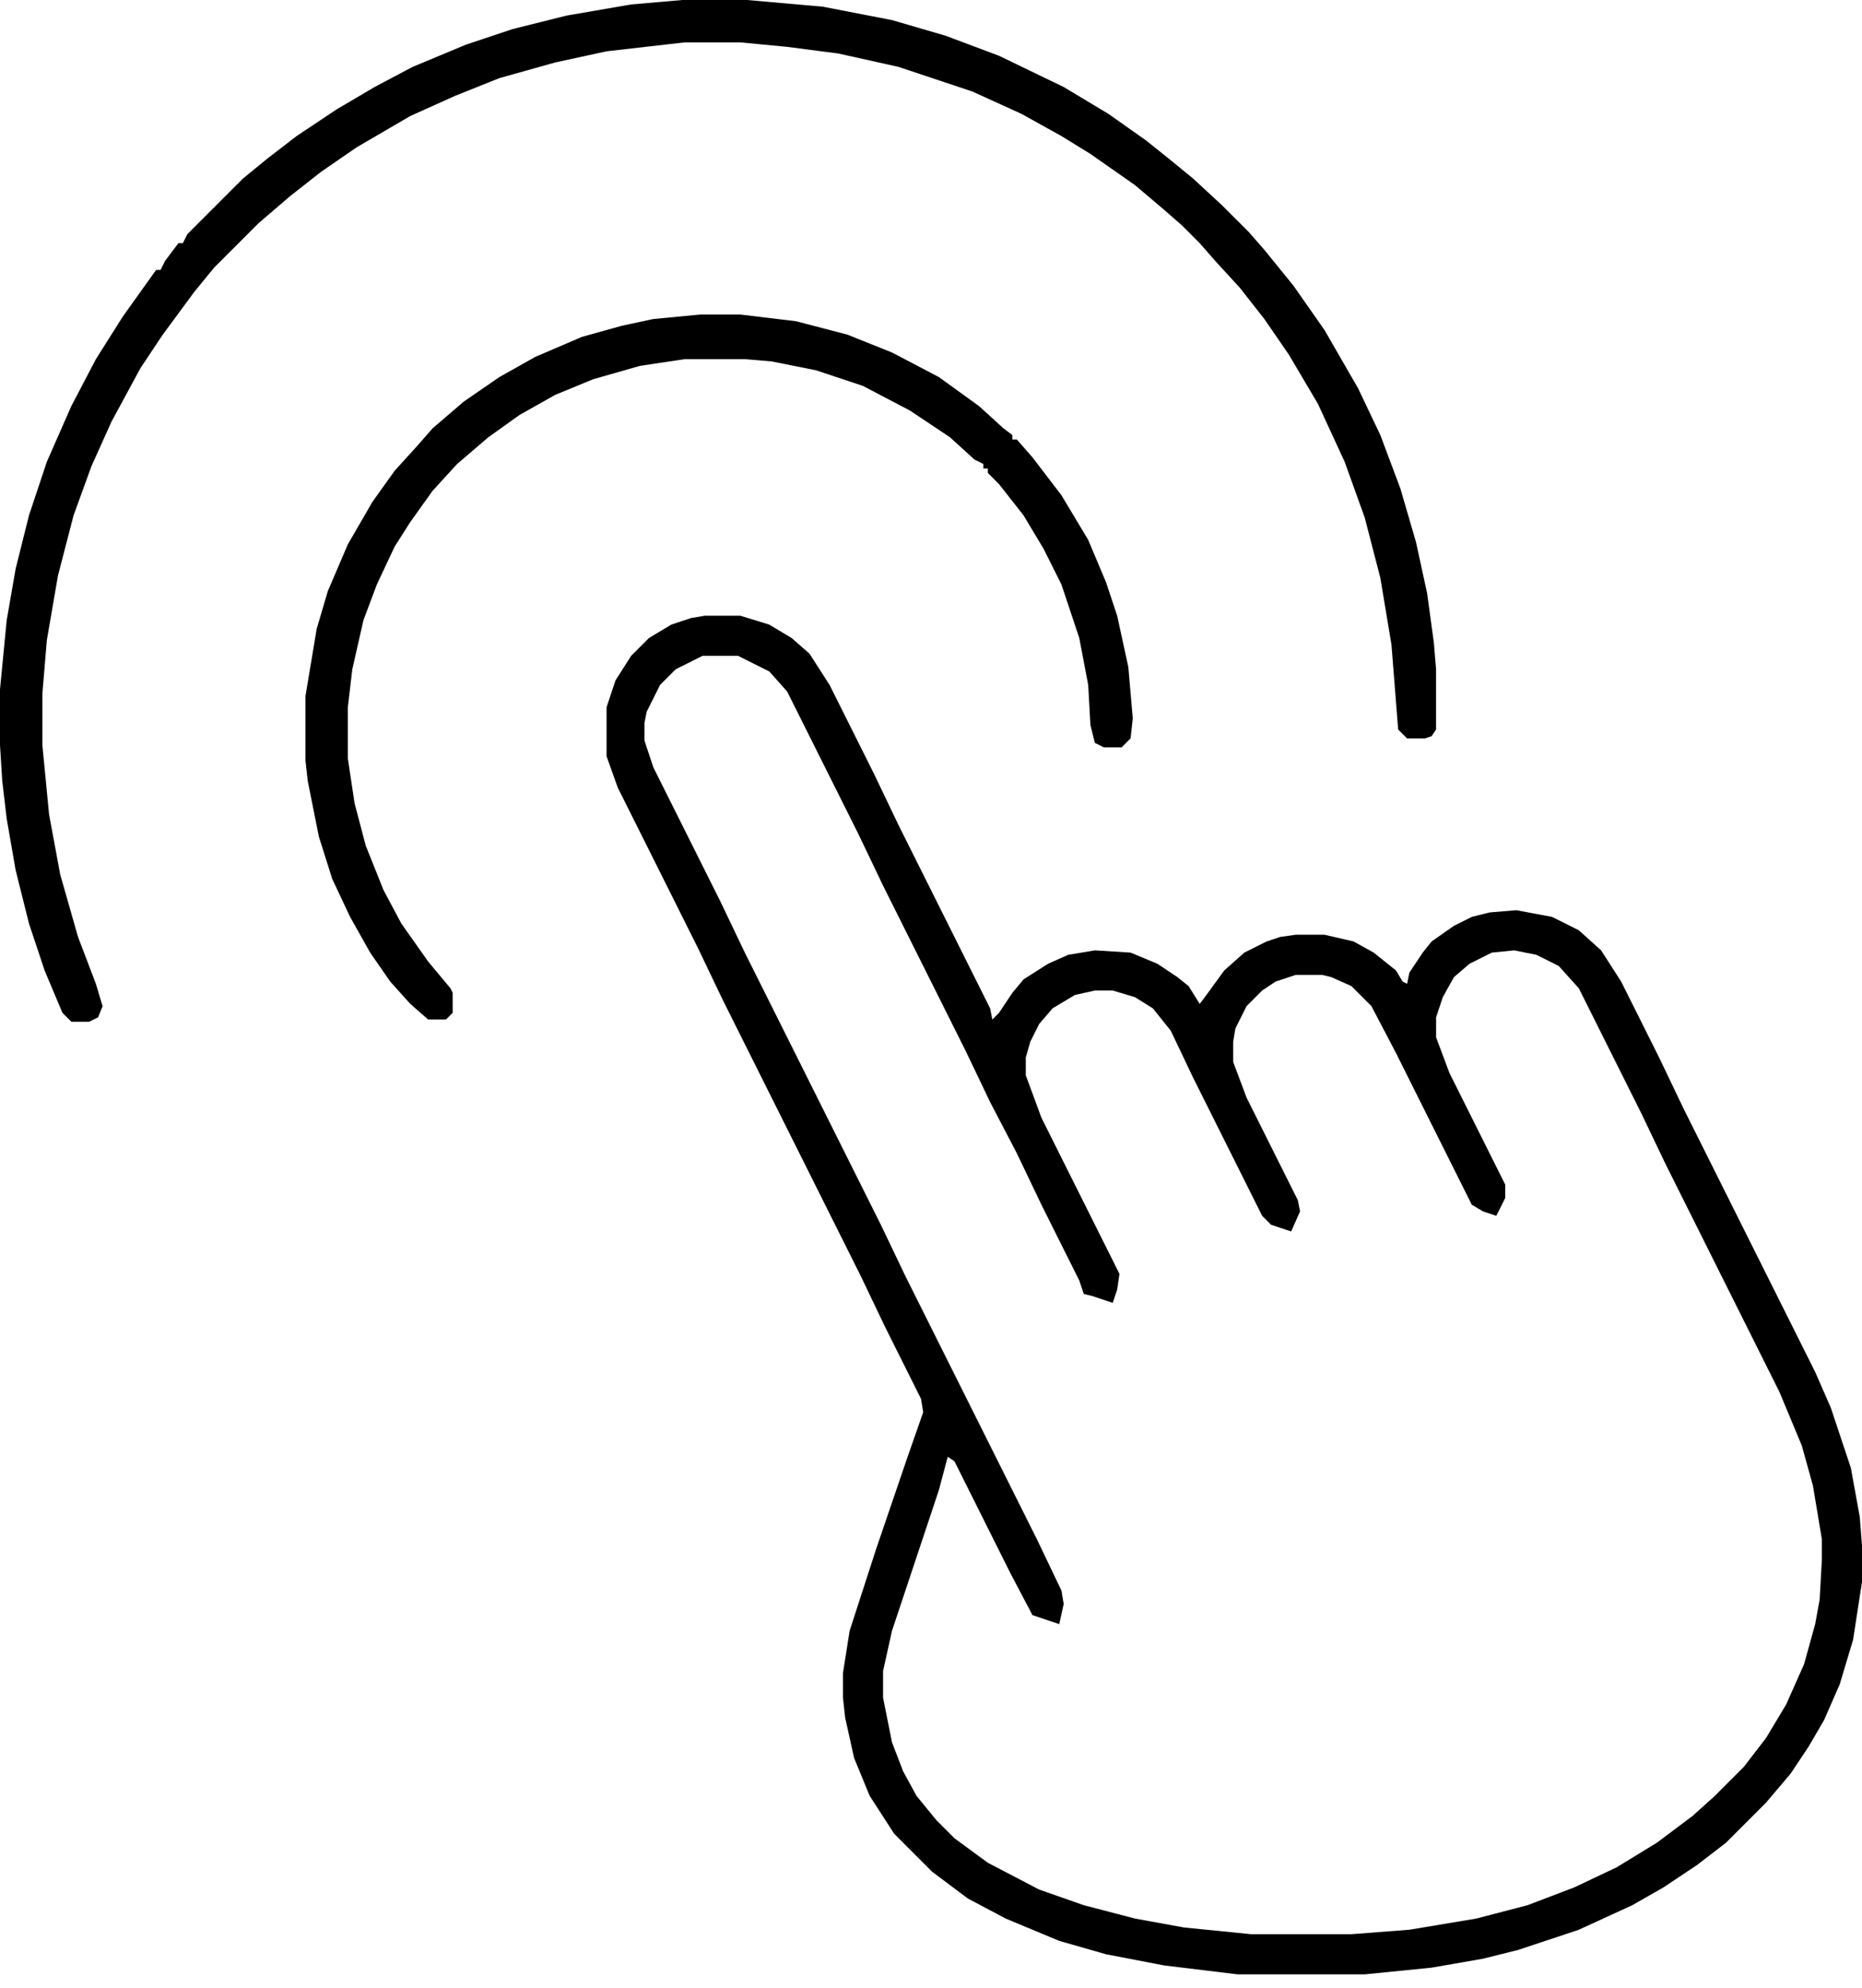
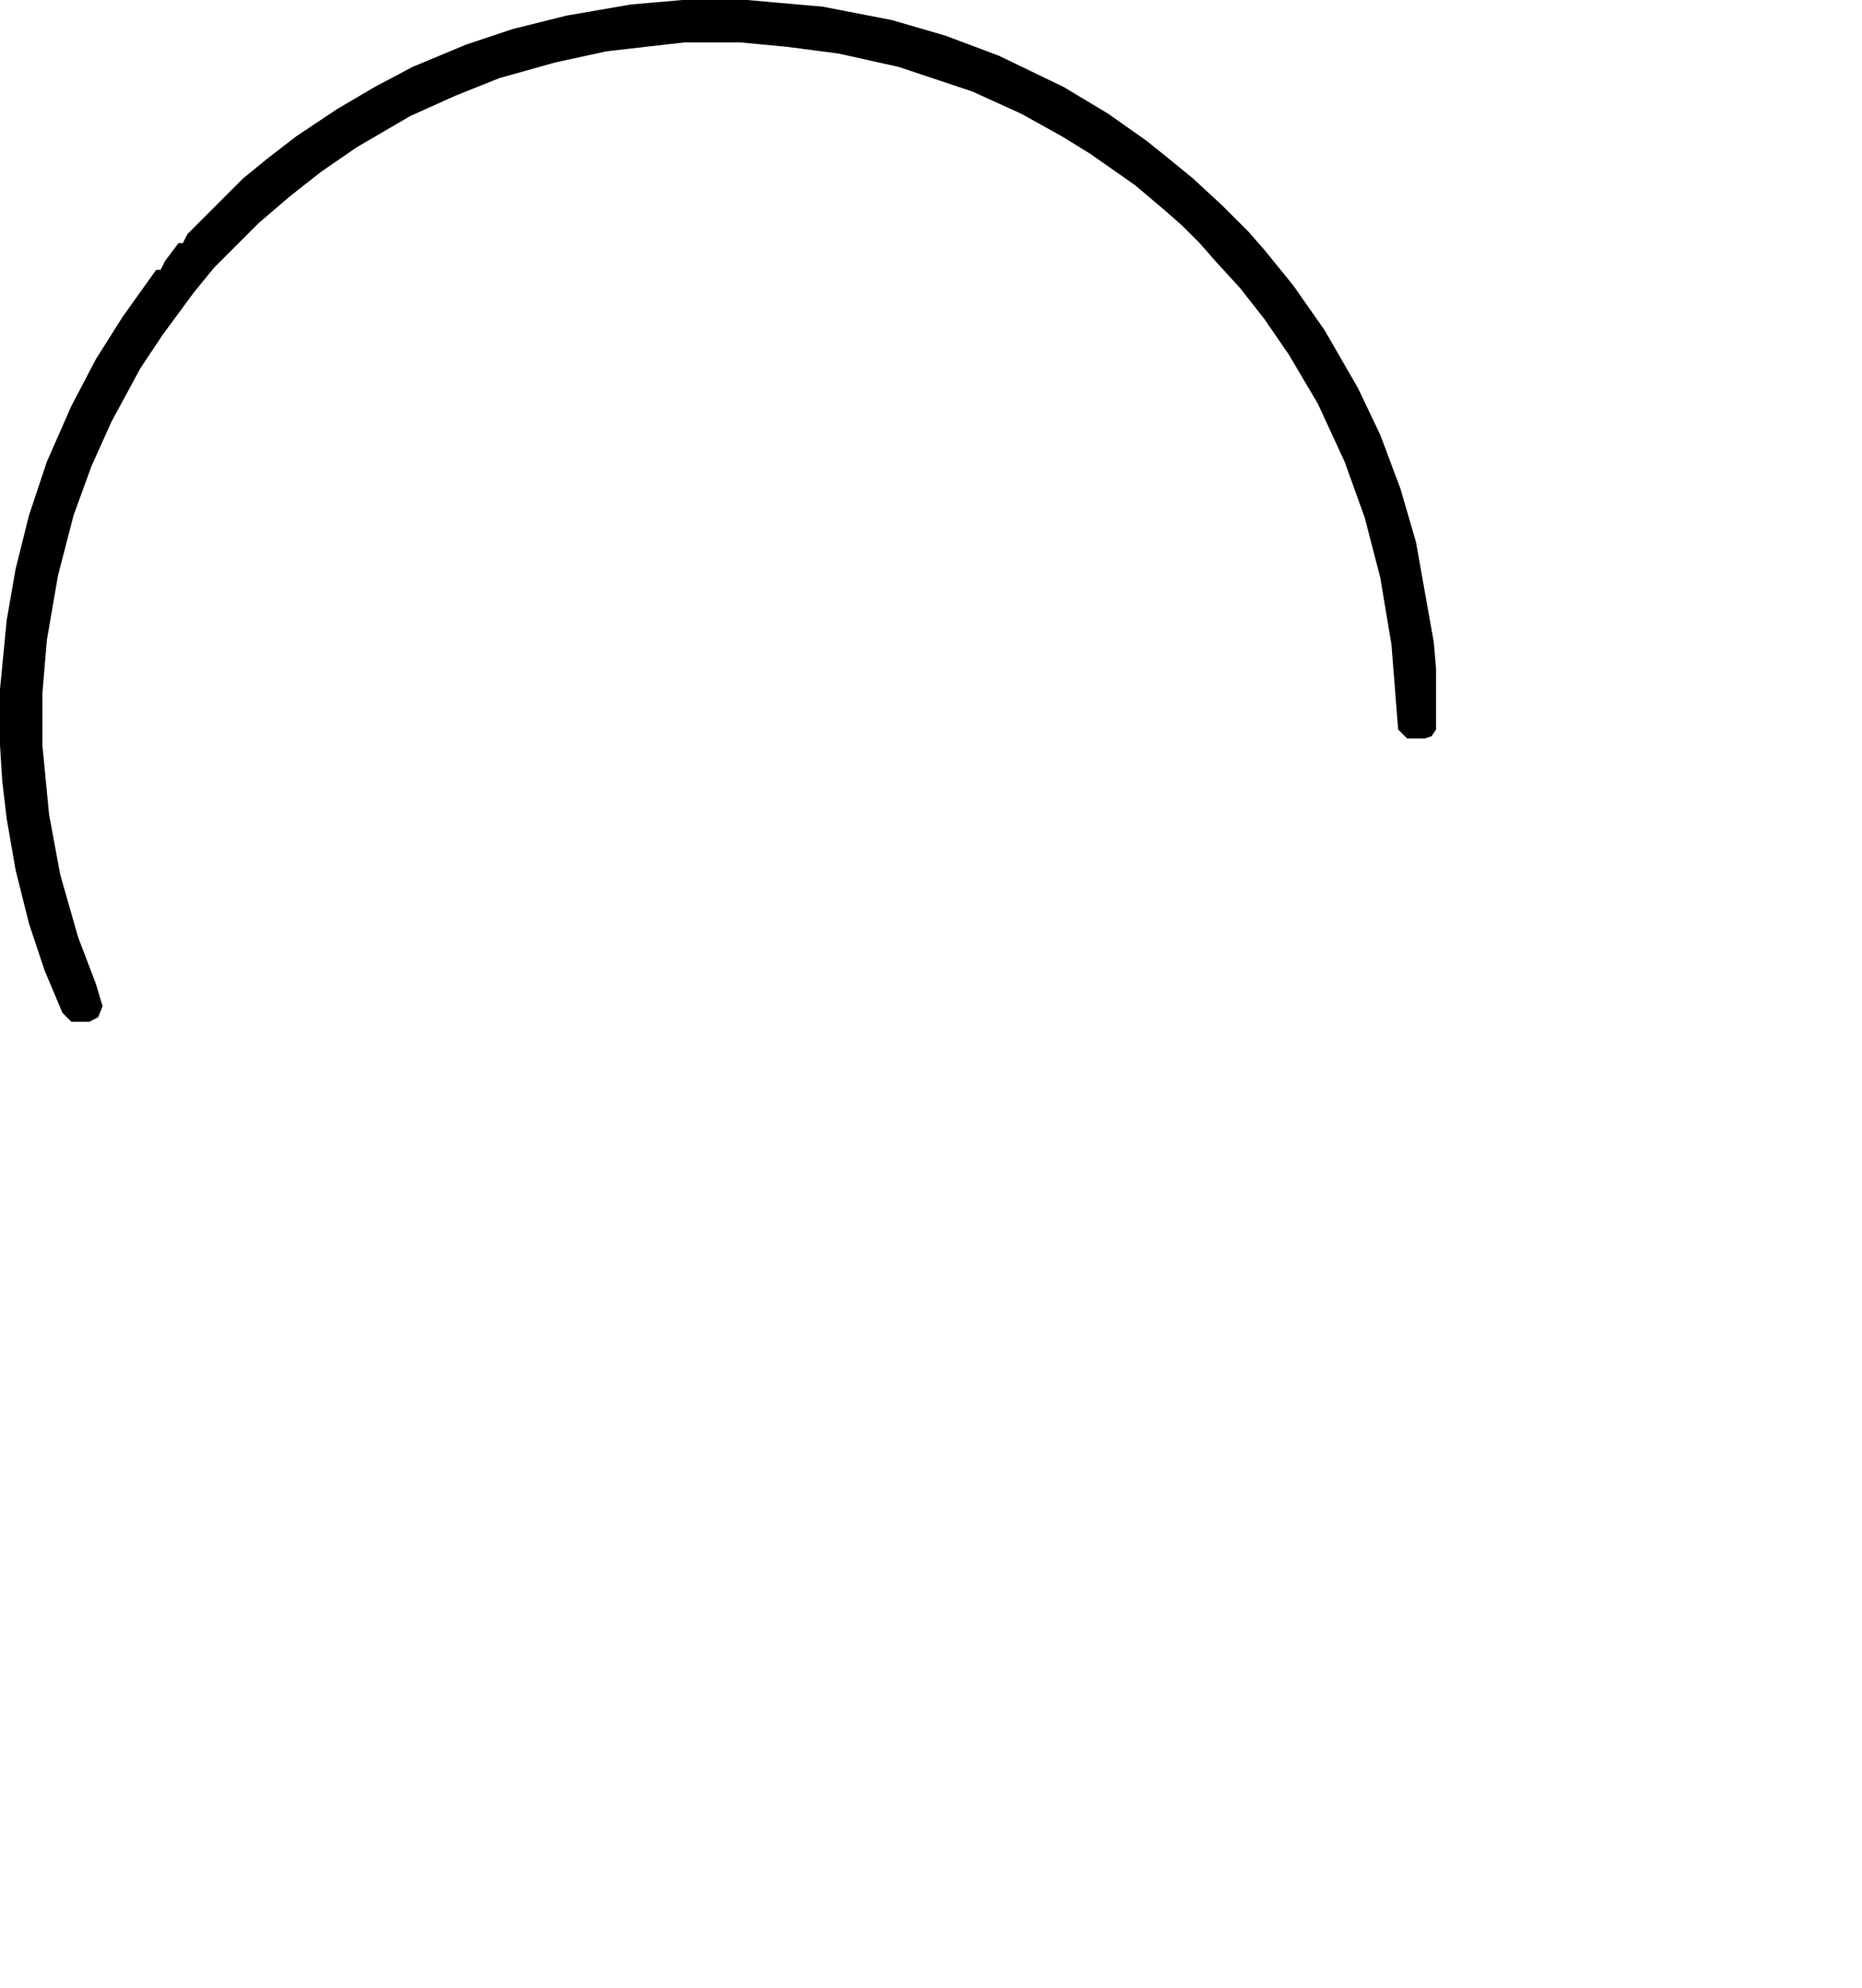
<svg xmlns="http://www.w3.org/2000/svg" width="119" height="127" viewBox="0 0 119 127" fill="none">
-   <path d="M45.036 39.334H47.316L49.169 39.904L50.594 40.759L51.734 41.757L53.017 43.752L55.867 49.453L57.435 52.73L63.278 64.416L63.42 65.129L63.848 64.701L64.703 63.419L65.416 62.564L66.983 61.566L68.266 60.996L69.976 60.711L72.256 60.854L73.966 61.566L75.249 62.421L75.962 62.991L76.674 64.131L77.102 63.561L78.242 61.994L79.525 60.854L80.95 60.141L81.805 59.856L82.802 59.714H84.655L86.508 60.141L87.79 60.854L89.216 61.994L89.643 62.706L89.928 62.849L90.071 62.136L90.926 60.854L91.496 60.141L92.921 59.143L94.061 58.573L95.201 58.288L96.911 58.146L99.192 58.573L100.902 59.428L102.327 60.711L103.609 62.706L106.032 67.552L107.6 70.829L116.008 87.646L117.006 89.926L118.288 93.774L118.858 96.909L119.001 98.762V101.042L118.431 104.748L117.576 107.598L116.578 109.878L115.581 111.588L114.44 113.299L112.873 115.151L110.308 117.717L108.455 119.142L106.317 120.567L104.322 121.707L100.902 123.275L97.054 124.557L94.773 125.127L91.496 125.697L87.22 126.125H79.097L74.394 125.555L70.689 124.842L67.696 123.987L64.276 122.562L61.853 121.279L59.573 119.569L57.15 117.147L55.582 114.724L54.585 112.301L54.015 109.736L53.872 108.453V106.886L54.3 104.178L56.01 98.905L58.005 93.062L59.003 90.211L58.86 89.356L56.58 84.796L55.012 81.518L46.176 63.846L44.609 60.569L39.478 50.307L38.766 48.312V45.177L39.336 43.467L40.333 41.899L41.473 40.759L42.898 39.904L44.181 39.477L45.036 39.334ZM44.894 41.899L43.184 42.754L42.186 43.752L41.331 45.462L41.188 46.175V47.315L41.758 49.025L46.034 57.576L47.602 60.854L56.295 78.24L57.862 81.518L66.271 98.335L67.838 101.613L67.981 102.468L67.696 103.75L65.986 103.18L64.561 100.472L60.998 93.347L60.57 93.062L60 95.199L57.007 104.178L56.437 106.743V108.453L57.007 111.303L57.72 113.156L58.575 114.724L59.858 116.291L60.998 117.432L63.136 118.999L66.413 120.709L69.264 121.707L72.541 122.562L75.677 123.132L79.952 123.56H86.365L90.071 123.275L94.346 122.562L97.624 121.707L100.617 120.567L103.324 119.284L105.89 117.717L108.17 116.006L109.595 114.724L111.448 112.871L112.873 111.018L114.155 108.881L115.296 106.315L116.008 103.75L116.293 102.183L116.436 99.617V98.335L115.866 94.914L115.153 92.349L113.728 88.929L106.46 74.392L104.892 71.115L100.902 63.134L99.619 61.709L98.194 60.996L96.769 60.711L95.344 60.854L93.918 61.566L92.921 62.421L92.208 63.704L91.781 64.987V66.269L92.636 68.549L96.199 75.675V76.53L95.629 77.67L94.773 77.385L94.061 76.958L89.216 67.267L87.648 64.274L86.365 62.991L85.083 62.421L84.513 62.279H82.802L81.52 62.706L80.665 63.276L79.667 64.274L78.954 65.699L78.812 66.554V67.837L79.667 70.117L82.945 76.673L83.087 77.385L82.517 78.668L81.235 78.24L80.665 77.67L76.247 68.834L74.822 65.841L73.681 64.416L72.541 63.704L71.116 63.276H69.976L68.694 63.561L67.268 64.416L66.413 65.414L65.843 66.554L65.558 67.552V68.692L66.556 71.4L71.544 81.376L71.401 82.373L71.116 83.228L69.834 82.801L69.264 82.658L68.978 81.803L66.556 76.958L64.988 73.68L63.278 70.402L61.71 67.124L56.437 56.578L54.87 53.3L50.309 44.179L49.169 42.897L47.174 41.899H44.894Z" fill="black" />
-   <path d="M43.609 0H47.742L52.588 0.428L57.005 1.283L60.426 2.28L63.846 3.563L67.979 5.558L70.829 7.268L73.252 8.978L74.677 10.118L76.245 11.401L78.097 13.111L79.808 14.821L80.805 15.961L82.658 18.242L84.653 21.092L86.791 24.797L88.216 27.79L89.499 31.21L90.496 34.631L91.209 37.909L91.636 41.044L91.779 42.754V46.602L91.494 47.029L91.066 47.172H89.926L89.356 46.602L88.929 41.187L88.216 36.911L87.218 33.063L85.936 29.5L84.226 25.795L82.373 22.66L80.805 20.38L79.238 18.384L77.67 16.674L76.672 15.534L75.532 14.394L74.392 13.396L72.54 11.829L69.689 9.833L67.837 8.693L65.271 7.268L62.136 5.843L57.433 4.275L53.585 3.42L50.307 2.993L47.315 2.708H43.752L38.764 3.278L35.486 3.99L31.923 4.988L29.073 6.128L26.223 7.411L22.802 9.406L20.522 10.974L18.527 12.541L16.532 14.251L13.681 17.102L12.399 18.669L10.403 21.377L8.978 23.515L7.126 26.935L5.843 29.785L4.703 32.921L3.705 36.769L2.993 40.901L2.708 44.322V47.6L3.135 52.017L3.848 55.865L4.988 59.856L6.128 62.849L6.556 64.274L6.271 64.986L5.701 65.271H4.56L3.99 64.701L2.85 61.993L1.853 59.001L0.998 55.58L0.428 52.303L0.143 49.88L0 47.6V44.037L0.428 39.619L0.998 36.341L1.853 32.921L2.993 29.5L4.56 25.938L6.128 22.945L7.838 20.237L9.976 17.244H10.261L10.546 16.674L11.401 15.534H11.686L11.971 14.964L15.534 11.401L17.102 10.118L18.954 8.693L21.52 6.983L23.942 5.558L26.365 4.275L29.785 2.85L32.778 1.853L36.199 0.998L40.331 0.285L43.609 0Z" fill="black" />
-   <path d="M44.748 20.094H47.314L50.877 20.521L54.154 21.376L57.005 22.517L59.997 24.084L62.563 25.937L64.13 27.362L64.7 27.79V28.075H64.985L65.983 29.215L67.836 31.637L69.546 34.488L70.686 37.195L71.398 39.333L72.111 42.611L72.396 45.889L72.254 47.171L71.683 47.741H70.543L69.973 47.456L69.688 46.316L69.546 43.751L68.976 40.758L67.836 37.338L66.695 35.058L65.413 32.92L63.845 30.925L63.133 30.212V29.927H62.848V29.642L62.278 29.357L60.71 27.932L58.145 26.222L55.152 24.654L52.159 23.657L49.309 23.087L47.599 22.944H43.751L40.901 23.372L37.908 24.227L35.485 25.224L33.205 26.507L31.21 27.932L29.214 29.642L27.647 31.352L26.222 33.347L25.224 34.915L24.084 37.338L23.229 39.618L22.516 42.753L22.231 45.176V48.454L22.659 51.304L23.371 54.012L24.511 56.862L25.651 59L27.362 61.423L28.787 63.133L28.929 63.418V64.701L28.502 65.128H27.362L26.222 64.13L24.939 62.705L23.656 60.853L22.374 58.572L21.234 56.15L20.378 53.442L19.666 49.879L19.523 48.596V44.464L20.236 40.188L20.949 37.766L22.231 34.773L23.799 32.065L25.224 30.07L26.649 28.502L27.647 27.362L29.642 25.652L31.922 24.084L34.202 22.802L37.195 21.519L39.76 20.806L41.756 20.379L44.748 20.094Z" fill="black" />
+   <path d="M43.609 0H47.742L52.588 0.428L57.005 1.283L60.426 2.28L63.846 3.563L67.979 5.558L70.829 7.268L73.252 8.978L74.677 10.118L76.245 11.401L78.097 13.111L79.808 14.821L80.805 15.961L82.658 18.242L84.653 21.092L86.791 24.797L88.216 27.79L89.499 31.21L90.496 34.631L91.636 41.044L91.779 42.754V46.602L91.494 47.029L91.066 47.172H89.926L89.356 46.602L88.929 41.187L88.216 36.911L87.218 33.063L85.936 29.5L84.226 25.795L82.373 22.66L80.805 20.38L79.238 18.384L77.67 16.674L76.672 15.534L75.532 14.394L74.392 13.396L72.54 11.829L69.689 9.833L67.837 8.693L65.271 7.268L62.136 5.843L57.433 4.275L53.585 3.42L50.307 2.993L47.315 2.708H43.752L38.764 3.278L35.486 3.99L31.923 4.988L29.073 6.128L26.223 7.411L22.802 9.406L20.522 10.974L18.527 12.541L16.532 14.251L13.681 17.102L12.399 18.669L10.403 21.377L8.978 23.515L7.126 26.935L5.843 29.785L4.703 32.921L3.705 36.769L2.993 40.901L2.708 44.322V47.6L3.135 52.017L3.848 55.865L4.988 59.856L6.128 62.849L6.556 64.274L6.271 64.986L5.701 65.271H4.56L3.99 64.701L2.85 61.993L1.853 59.001L0.998 55.58L0.428 52.303L0.143 49.88L0 47.6V44.037L0.428 39.619L0.998 36.341L1.853 32.921L2.993 29.5L4.56 25.938L6.128 22.945L7.838 20.237L9.976 17.244H10.261L10.546 16.674L11.401 15.534H11.686L11.971 14.964L15.534 11.401L17.102 10.118L18.954 8.693L21.52 6.983L23.942 5.558L26.365 4.275L29.785 2.85L32.778 1.853L36.199 0.998L40.331 0.285L43.609 0Z" fill="black" />
</svg>